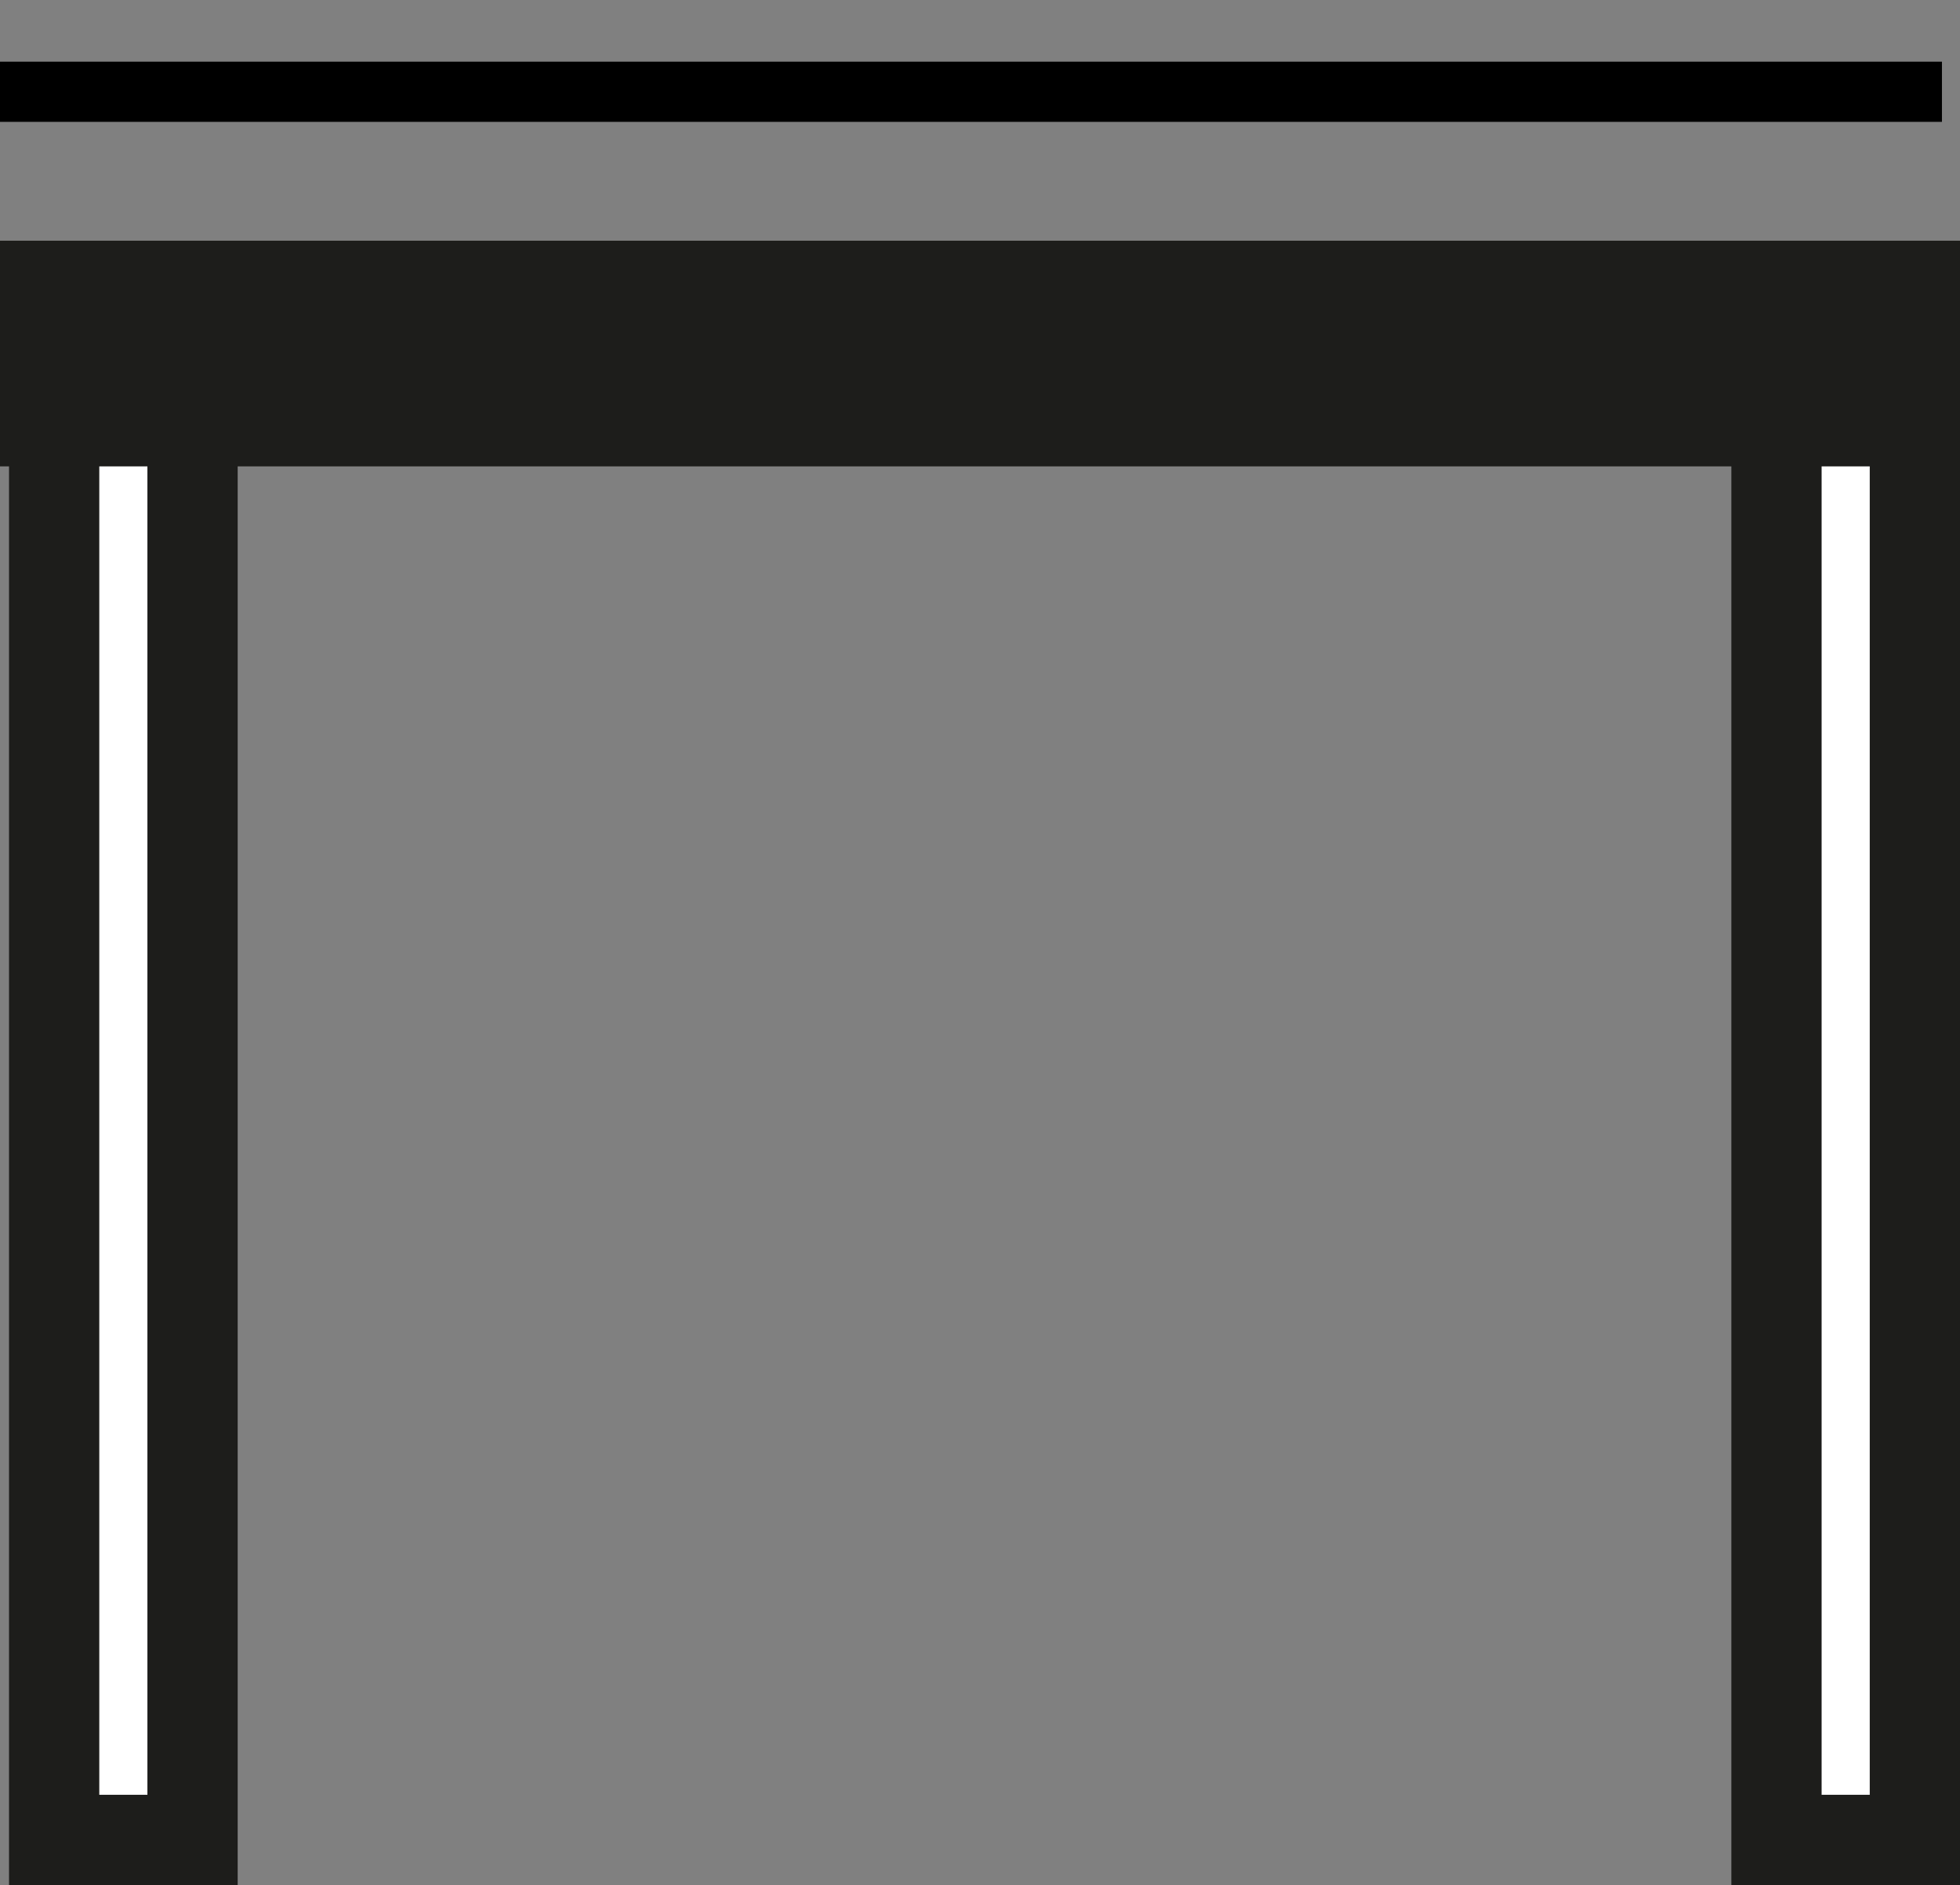
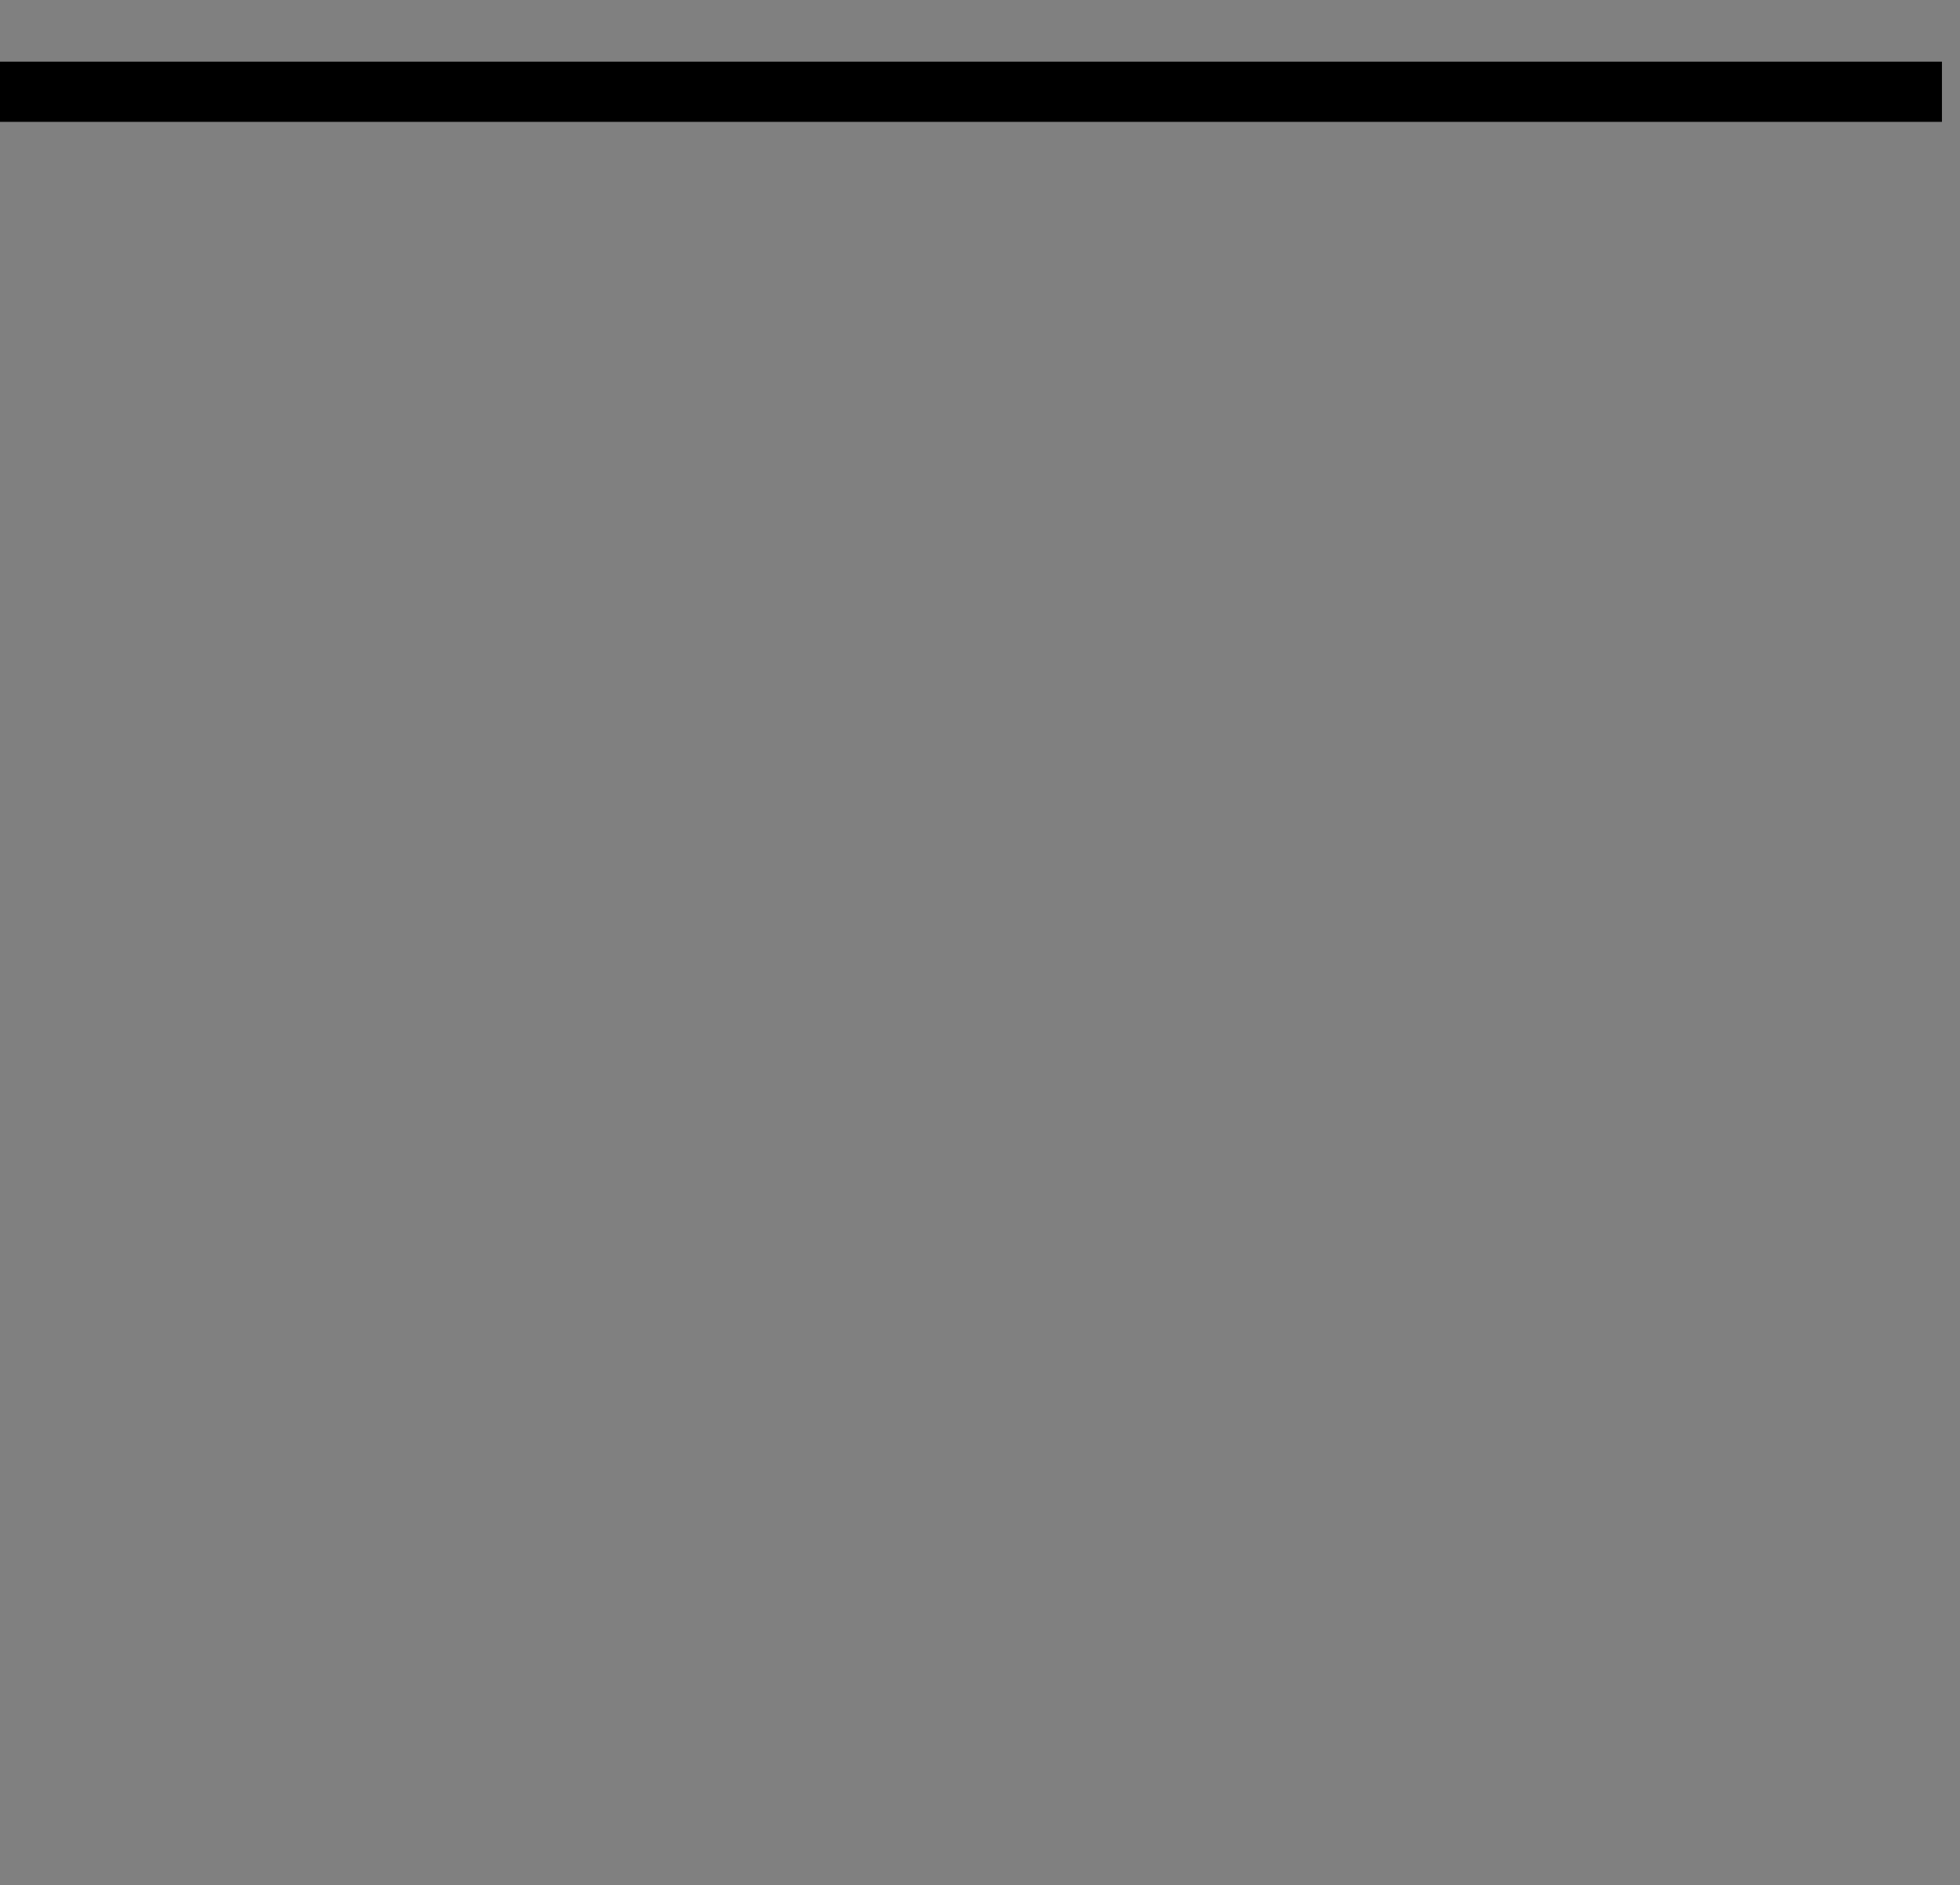
<svg xmlns="http://www.w3.org/2000/svg" version="1.1" id="Layer_1" x="0px" y="0px" viewBox="0 0 130.3 125.3" style="enable-background:new 0 0 130.3 125.3;" xml:space="preserve">
  <rect x="0" y="0" width="130.3" height="125.3" fill="#808080" stroke="none" />
  <style type="text/css">
	.st0{fill:#FFFFFF;stroke:#1D1D1B;stroke-width:6;stroke-miterlimit:10;}
	.st1{fill:none;stroke:#1D1D1B;stroke-width:15;stroke-miterlimit:10;}
	.st2{fill:none;stroke:#000000;stroke-width:4;stroke-miterlimit:10;}
</style>
  <g id="Layer_2_1_">
    <g id="Layer_1-2">
-       <rect x="118.1" y="23.9" class="st0" width="9.2" height="98.4" />
-       <rect x="3.6" y="23.9" class="st0" width="9.2" height="98.4" />
-       <line class="st1" x1="130.3" y1="23.5" x2="0" y2="23.5" />
-     </g>
+       </g>
  </g>
  <line class="st2" x1="0" y1="6.1" x2="129.1" y2="6.1" />
</svg>